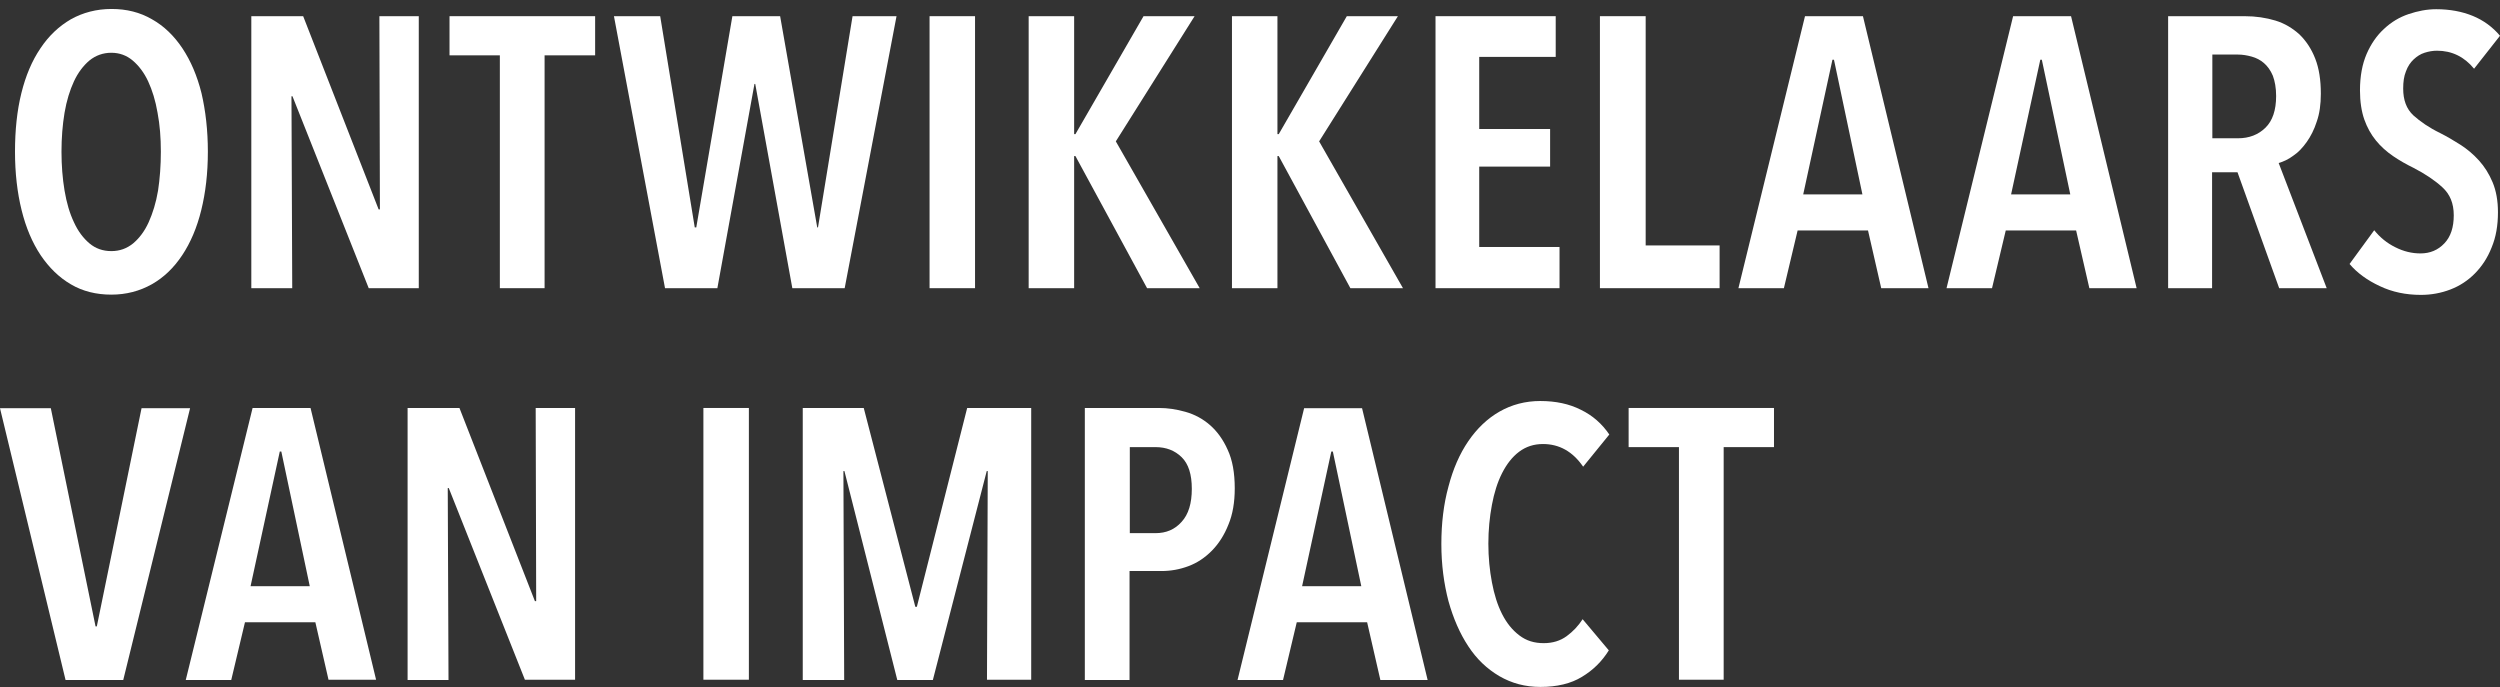
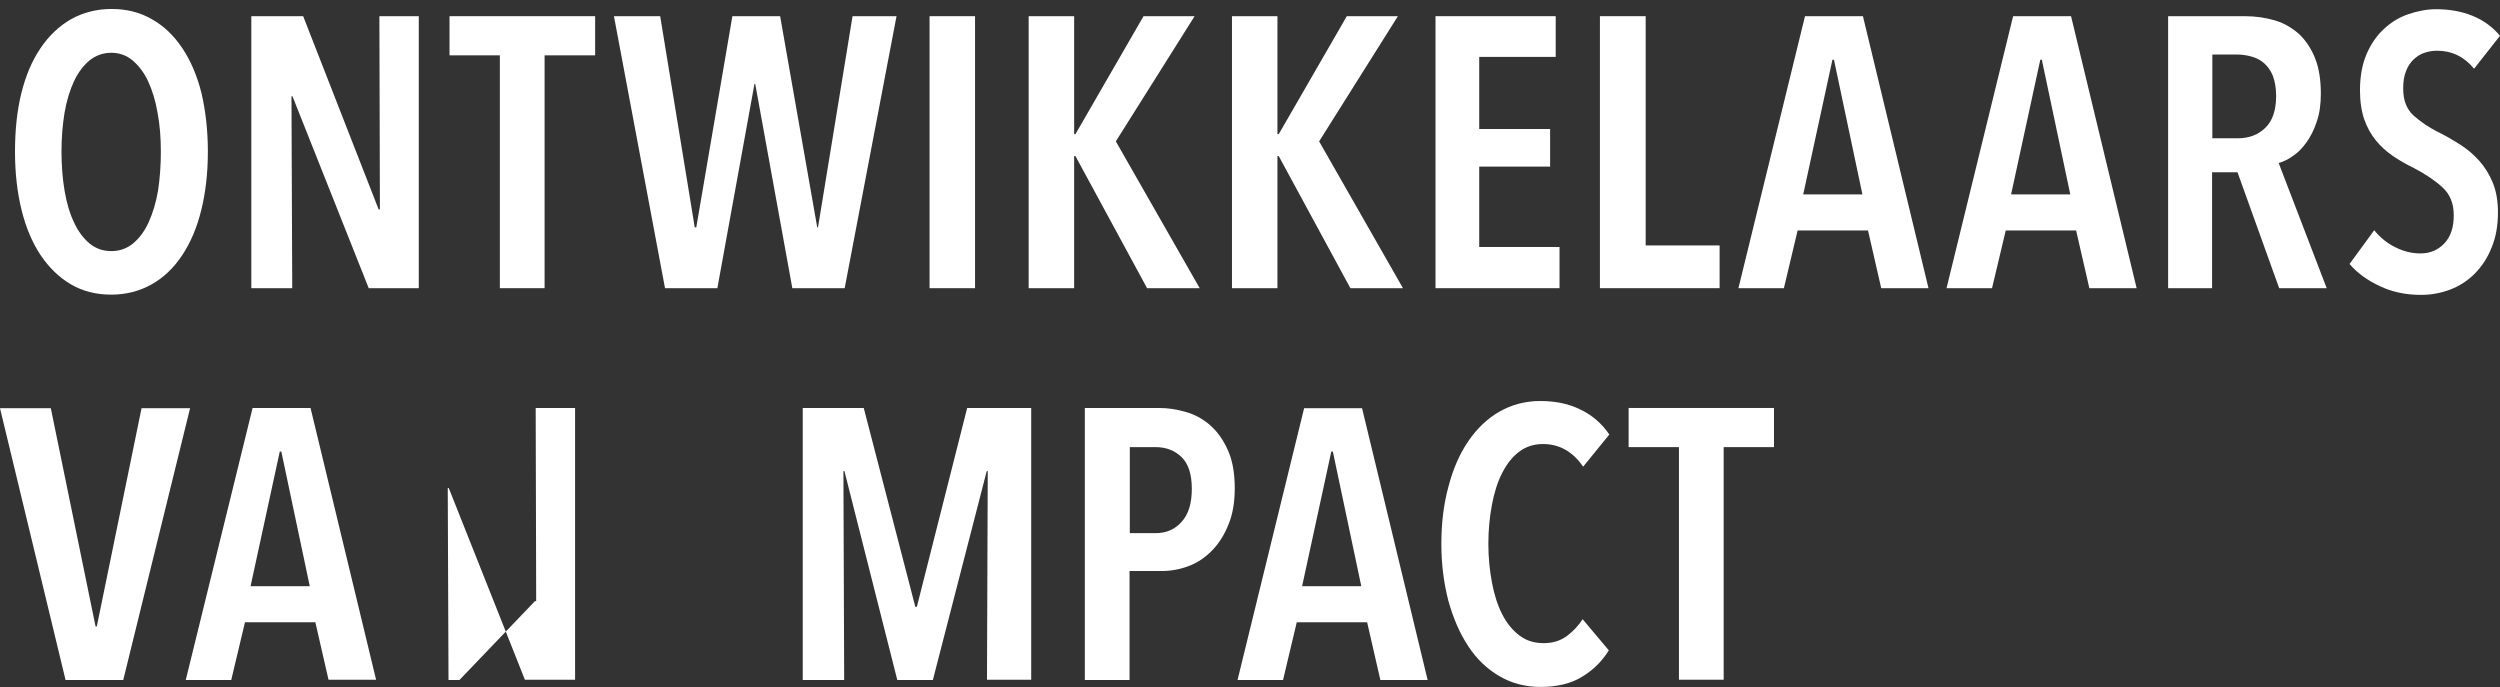
<svg xmlns="http://www.w3.org/2000/svg" width="131" height="36" viewBox="0 0 131 36" fill="none">
  <rect x="0" y="0" width="131" height="36" fill="#333333" stroke="none" />
  <path d="M10.892 7.948C10.892 9.081 10.772 10.094 10.546 11.011C10.32 11.929 9.987 12.712 9.547 13.374C9.108 14.035 8.575 14.548 7.949 14.899C7.324 15.25 6.618 15.439 5.832 15.439C5.047 15.439 4.328 15.263 3.715 14.899C3.089 14.534 2.57 14.021 2.131 13.374C1.691 12.712 1.358 11.929 1.132 11.011C0.905 10.094 0.786 9.068 0.786 7.948C0.786 6.827 0.892 5.801 1.119 4.884C1.345 3.966 1.678 3.183 2.117 2.535C2.557 1.874 3.089 1.374 3.715 1.01C4.341 0.659 5.06 0.47 5.846 0.47C6.631 0.47 7.337 0.645 7.963 1.01C8.589 1.361 9.121 1.874 9.561 2.535C10 3.196 10.333 3.979 10.559 4.884C10.772 5.801 10.892 6.827 10.892 7.948ZM8.429 7.948C8.429 7.219 8.376 6.544 8.256 5.909C8.149 5.275 7.976 4.722 7.763 4.263C7.55 3.804 7.27 3.439 6.951 3.169C6.631 2.9 6.258 2.765 5.832 2.765C5.406 2.765 5.02 2.9 4.687 3.169C4.368 3.439 4.088 3.804 3.875 4.263C3.662 4.722 3.489 5.275 3.382 5.909C3.276 6.544 3.222 7.232 3.222 7.948C3.222 8.663 3.276 9.351 3.382 9.986C3.489 10.62 3.649 11.174 3.875 11.646C4.088 12.118 4.368 12.483 4.687 12.753C5.007 13.023 5.393 13.158 5.832 13.158C6.272 13.158 6.645 13.023 6.977 12.753C7.297 12.483 7.577 12.118 7.79 11.646C8.003 11.174 8.176 10.62 8.282 9.986C8.376 9.365 8.429 8.676 8.429 7.948Z" fill="white" />
  <path d="M19.321 15.101L15.326 5.046H15.273L15.313 15.101H13.169V0.848H15.886L19.84 10.971H19.907L19.88 0.848H21.944V15.101H19.321Z" fill="white" />
  <path d="M28.536 2.9V15.101H26.192V2.9H23.555V0.848H31.185V2.9H28.536Z" fill="white" />
  <path d="M44.261 15.101H41.518L39.574 4.398H39.534L37.59 15.101H34.847L32.171 0.848H34.594L36.405 11.916H36.485L38.376 0.848H40.879L42.823 11.916H42.863L44.674 0.848H46.978L44.261 15.101Z" fill="white" />
  <path d="M48.709 15.101V0.848H51.092V15.101H48.709Z" fill="white" />
  <path d="M60.107 15.101L56.352 8.177H56.285V15.101H53.902V0.848H56.285V7.03H56.352L59.921 0.848H62.597L58.469 7.408L62.864 15.101H60.107Z" fill="white" />
  <path d="M70.76 15.101L67.005 8.177H66.938V15.101H64.555V0.848H66.938V7.03H67.005L70.573 0.848H73.25L69.122 7.408L73.516 15.101H70.76Z" fill="white" />
  <path d="M75.221 15.101V0.848H81.519V2.981H77.511V6.76H81.226V8.73H77.511V12.942H81.719V15.101H75.221Z" fill="white" />
  <path d="M83.836 15.101V0.848H86.233V12.861H90.107V15.101H83.836Z" fill="white" />
  <path d="M98.576 15.101L97.884 12.078H94.195L93.476 15.101H91.093L94.582 0.848H97.618L101.053 15.101H98.576ZM96.1 3.129H96.02L94.488 10.188H97.591L96.1 3.129Z" fill="white" />
  <path d="M109.482 15.101L108.789 12.078H105.101L104.382 15.101H101.998L105.487 0.848H108.523L111.959 15.101H109.482ZM106.992 3.129H106.912L105.381 10.188H108.483L106.992 3.129Z" fill="white" />
  <path d="M119.429 15.101L117.245 9.027H115.913V15.101H113.61V0.848H117.618C118.204 0.848 118.736 0.929 119.229 1.077C119.722 1.226 120.134 1.482 120.494 1.806C120.84 2.144 121.12 2.562 121.319 3.075C121.519 3.588 121.612 4.195 121.612 4.911C121.612 5.464 121.546 5.95 121.399 6.368C121.266 6.787 121.08 7.151 120.867 7.448C120.654 7.745 120.427 7.988 120.161 8.164C119.908 8.353 119.642 8.474 119.402 8.541L121.919 15.101H119.429ZM119.269 5.032C119.269 4.6 119.202 4.249 119.096 3.966C118.976 3.682 118.816 3.466 118.63 3.304C118.443 3.142 118.23 3.034 117.991 2.967C117.751 2.9 117.511 2.859 117.271 2.859H115.927V7.246H117.271C117.857 7.246 118.337 7.057 118.71 6.692C119.082 6.328 119.269 5.774 119.269 5.032Z" fill="white" />
  <path d="M129.642 3.601C129.122 2.967 128.47 2.657 127.698 2.657C127.471 2.657 127.258 2.697 127.045 2.765C126.832 2.832 126.646 2.954 126.473 3.115C126.3 3.277 126.166 3.48 126.073 3.736C125.967 3.993 125.927 4.29 125.927 4.641C125.927 5.248 126.1 5.707 126.459 6.044C126.819 6.368 127.285 6.692 127.871 6.976C128.217 7.151 128.563 7.354 128.923 7.583C129.282 7.813 129.602 8.083 129.895 8.406C130.188 8.73 130.427 9.108 130.614 9.554C130.8 9.999 130.893 10.526 130.893 11.12C130.893 11.821 130.787 12.429 130.561 12.969C130.348 13.509 130.055 13.954 129.682 14.332C129.322 14.696 128.896 14.98 128.403 15.169C127.911 15.358 127.391 15.452 126.859 15.452C126.073 15.452 125.354 15.304 124.702 14.993C124.036 14.683 123.503 14.291 123.117 13.832L124.409 12.064C124.715 12.442 125.075 12.739 125.514 12.955C125.94 13.171 126.379 13.279 126.832 13.279C127.338 13.279 127.751 13.104 128.084 12.753C128.417 12.402 128.577 11.916 128.577 11.281C128.577 10.647 128.377 10.175 127.977 9.81C127.578 9.446 127.072 9.108 126.473 8.798C126.087 8.609 125.727 8.406 125.394 8.177C125.061 7.948 124.755 7.678 124.502 7.367C124.249 7.057 124.036 6.679 123.889 6.26C123.743 5.842 123.663 5.329 123.663 4.735C123.663 3.993 123.783 3.358 124.009 2.832C124.236 2.306 124.542 1.86 124.928 1.509C125.301 1.158 125.727 0.902 126.206 0.74C126.686 0.578 127.165 0.483 127.658 0.483C128.377 0.483 129.016 0.605 129.575 0.834C130.134 1.064 130.614 1.415 131 1.874L129.642 3.601Z" fill="white" />
  <path d="M6.458 35.631H3.435L0 21.391H2.663L5.007 32.824H5.073L7.417 21.391H9.96L6.458 35.631Z" fill="white" />
  <path d="M17.217 35.631L16.525 32.608H12.836L12.117 35.631H9.734L13.236 21.378H16.272L19.707 35.617H17.217V35.631ZM14.741 23.659H14.661L13.129 30.718H16.232L14.741 23.659Z" fill="white" />
-   <path d="M27.51 35.631L23.516 25.575H23.462L23.502 35.631H21.358V21.378H24.075L28.03 31.501H28.096L28.07 21.378H30.134V35.617H27.51V35.631Z" fill="white" />
-   <path d="M36.858 35.631V21.378H39.241V35.617H36.858V35.631Z" fill="white" />
+   <path d="M27.51 35.631L23.516 25.575H23.462L23.502 35.631H21.358H24.075L28.03 31.501H28.096L28.07 21.378H30.134V35.617H27.51V35.631Z" fill="white" />
  <path d="M51.718 35.631L51.758 24.684H51.705L48.882 35.631H47.018L44.248 24.684H44.195L44.235 35.631H42.064V21.378H45.26L47.963 31.798H48.043L50.68 21.378H54.035V35.617H51.718V35.631Z" fill="white" />
  <path d="M64.701 25.589C64.701 26.318 64.594 26.952 64.368 27.492C64.155 28.032 63.862 28.491 63.503 28.855C63.143 29.22 62.744 29.49 62.278 29.665C61.812 29.84 61.346 29.922 60.853 29.922H59.188V35.631H56.845V21.378H60.733C61.186 21.378 61.638 21.445 62.118 21.58C62.597 21.715 63.023 21.945 63.396 22.268C63.769 22.592 64.088 23.024 64.328 23.564C64.581 24.104 64.701 24.779 64.701 25.589ZM62.451 25.616C62.451 24.86 62.278 24.307 61.918 23.956C61.559 23.605 61.106 23.429 60.547 23.429H59.202V27.937H60.547C61.106 27.937 61.559 27.748 61.918 27.343C62.278 26.952 62.451 26.372 62.451 25.616Z" fill="white" />
  <path d="M72.331 35.631L71.638 32.608H67.95L67.231 35.631H64.847L68.336 21.391H71.372L74.808 35.631H72.331ZM69.841 23.659H69.761L68.23 30.718H71.332L69.841 23.659Z" fill="white" />
  <path d="M82.89 35.469C82.318 35.82 81.585 35.995 80.72 35.995C79.921 35.995 79.215 35.806 78.563 35.428C77.924 35.051 77.378 34.538 76.938 33.863C76.499 33.201 76.153 32.405 75.9 31.501C75.66 30.583 75.527 29.584 75.527 28.504C75.527 27.424 75.647 26.412 75.9 25.494C76.139 24.576 76.486 23.78 76.938 23.119C77.391 22.457 77.937 21.931 78.576 21.567C79.215 21.202 79.934 21.013 80.707 21.013C81.519 21.013 82.225 21.162 82.837 21.472C83.45 21.769 83.942 22.201 84.328 22.768L82.957 24.455C82.411 23.659 81.705 23.267 80.853 23.267C80.374 23.267 79.961 23.402 79.601 23.672C79.242 23.942 78.949 24.32 78.709 24.793C78.469 25.265 78.296 25.818 78.177 26.453C78.057 27.087 77.99 27.775 77.99 28.491C77.99 29.206 78.057 29.881 78.177 30.515C78.296 31.15 78.469 31.703 78.709 32.176C78.949 32.648 79.242 33.012 79.615 33.296C79.987 33.579 80.4 33.701 80.893 33.701C81.359 33.701 81.758 33.579 82.091 33.336C82.424 33.093 82.704 32.797 82.93 32.446L84.302 34.079C83.942 34.659 83.476 35.118 82.89 35.469Z" fill="white" />
  <path d="M90.32 23.429V35.617H87.977V23.429H85.34V21.378H92.957V23.429H90.32Z" fill="white" />
</svg>